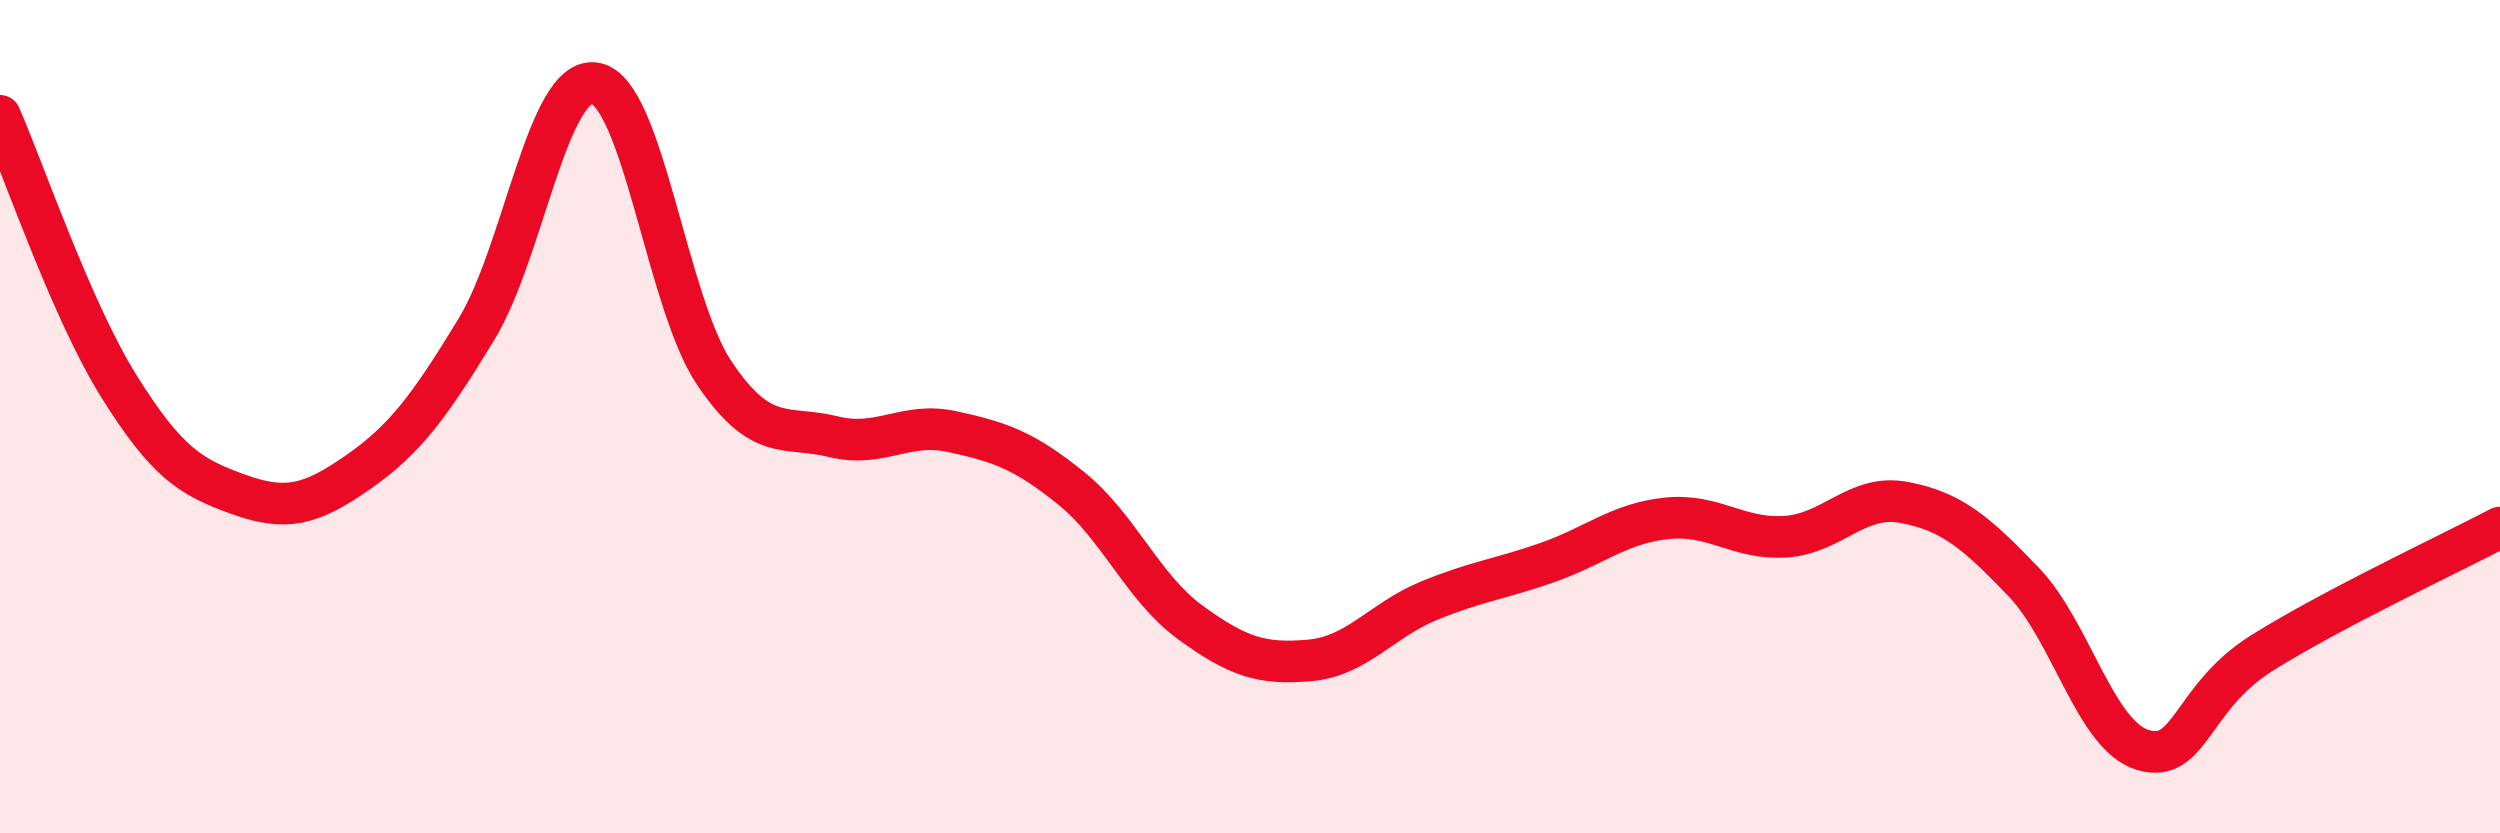
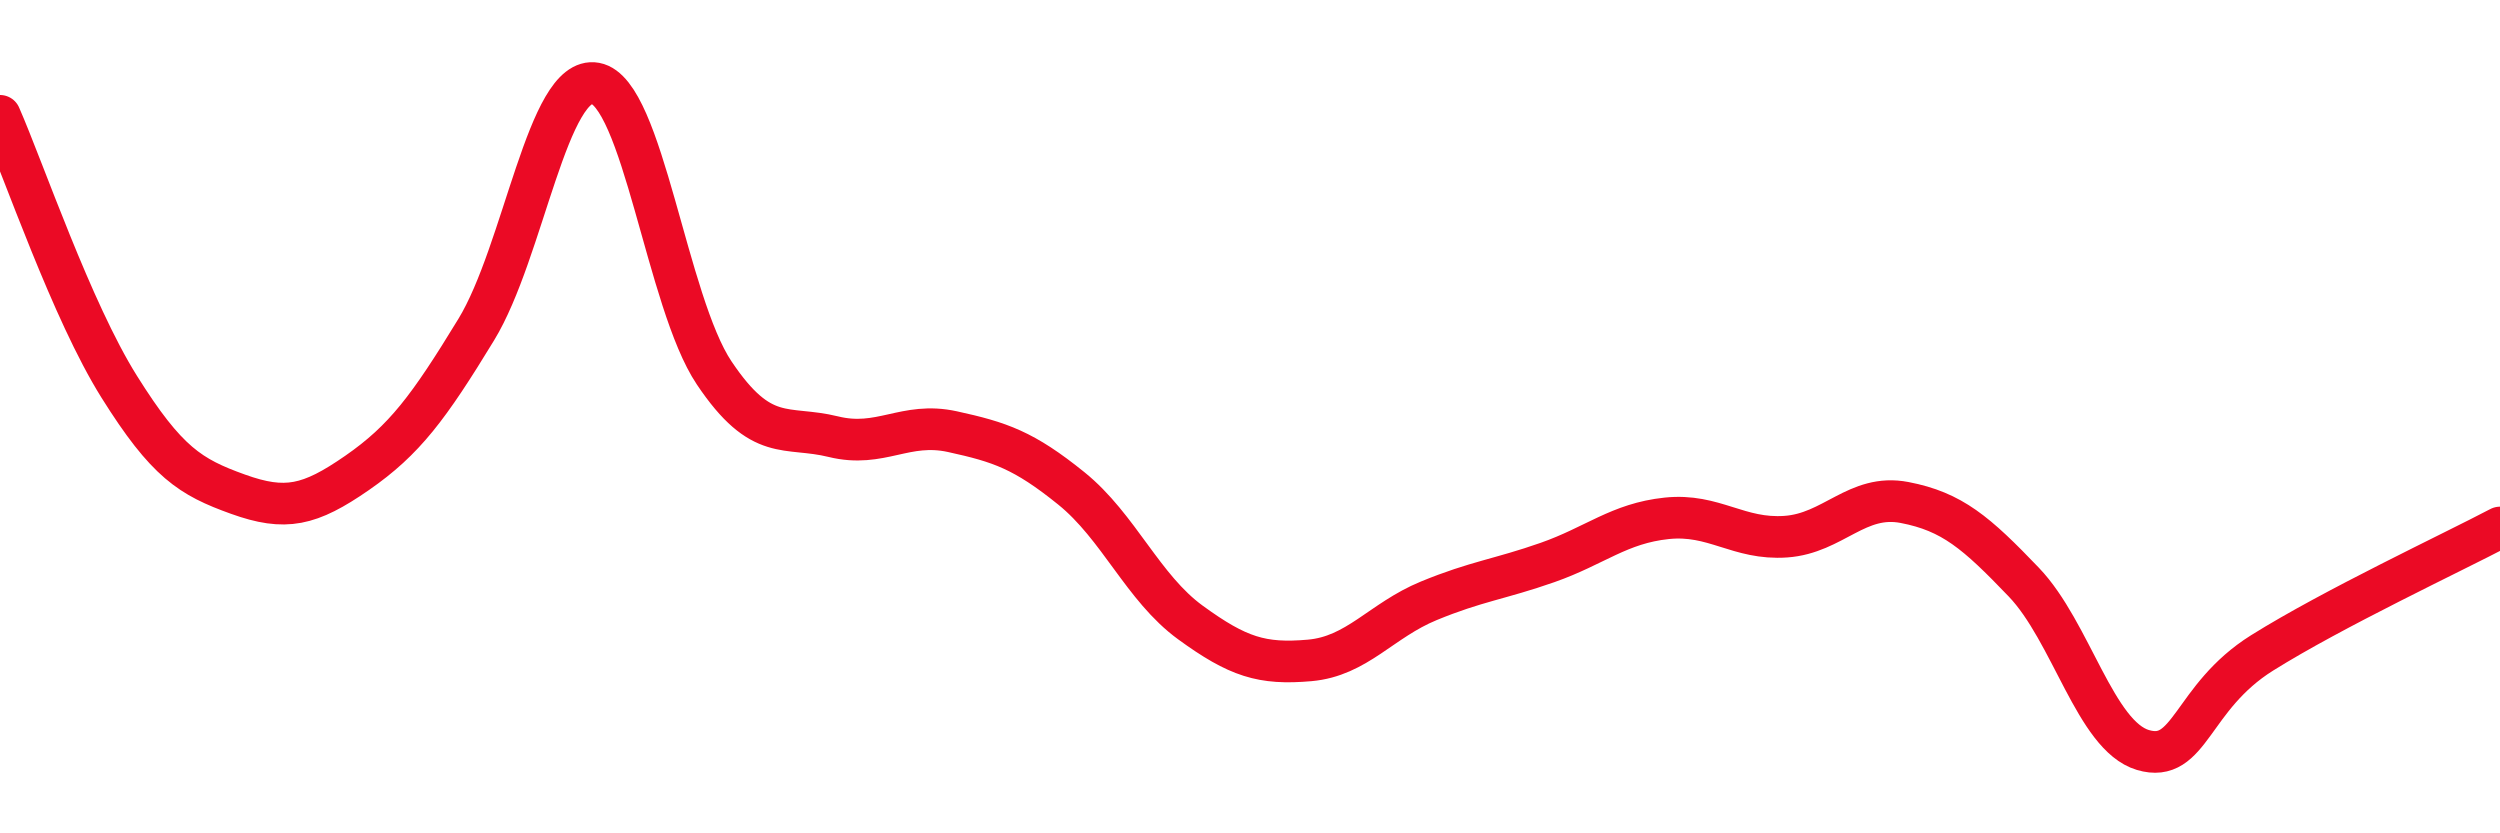
<svg xmlns="http://www.w3.org/2000/svg" width="60" height="20" viewBox="0 0 60 20">
-   <path d="M 0,2.78 C 0.57,4.08 1.72,7.46 2.86,9.28 C 4,11.1 4.57,11.45 5.71,11.86 C 6.85,12.27 7.43,12.14 8.57,11.35 C 9.71,10.56 10.29,9.78 11.43,7.91 C 12.57,6.04 13.15,1.79 14.29,2 C 15.43,2.21 16,7.25 17.14,8.95 C 18.28,10.65 18.86,10.2 20,10.48 C 21.14,10.76 21.72,10.11 22.86,10.36 C 24,10.61 24.57,10.8 25.71,11.72 C 26.85,12.64 27.43,14.11 28.57,14.94 C 29.71,15.77 30.29,15.95 31.43,15.85 C 32.57,15.75 33.15,14.89 34.29,14.42 C 35.43,13.95 36,13.9 37.14,13.5 C 38.28,13.1 38.86,12.56 40,12.44 C 41.14,12.32 41.72,12.96 42.86,12.88 C 44,12.8 44.57,11.84 45.71,12.06 C 46.85,12.28 47.43,12.78 48.57,13.97 C 49.71,15.16 50.29,17.66 51.43,18 C 52.57,18.34 52.58,16.74 54.29,15.67 C 56,14.6 58.86,13.26 60,12.66L60 20L0 20Z" fill="#EB0A25" opacity="0.1" stroke-linecap="round" stroke-linejoin="round" />
  <path d="M 0,2.78 C 0.57,4.08 1.72,7.46 2.86,9.28 C 4,11.1 4.57,11.45 5.71,11.86 C 6.85,12.27 7.43,12.14 8.57,11.35 C 9.71,10.56 10.29,9.78 11.43,7.91 C 12.57,6.04 13.15,1.79 14.29,2 C 15.43,2.21 16,7.25 17.14,8.95 C 18.28,10.65 18.86,10.2 20,10.48 C 21.14,10.76 21.72,10.11 22.86,10.36 C 24,10.61 24.57,10.8 25.71,11.72 C 26.85,12.64 27.43,14.11 28.57,14.94 C 29.71,15.77 30.29,15.95 31.43,15.85 C 32.57,15.75 33.15,14.89 34.29,14.42 C 35.43,13.95 36,13.9 37.14,13.5 C 38.28,13.1 38.86,12.56 40,12.44 C 41.14,12.32 41.72,12.96 42.86,12.88 C 44,12.8 44.57,11.84 45.71,12.06 C 46.85,12.28 47.43,12.78 48.57,13.97 C 49.71,15.16 50.29,17.66 51.43,18 C 52.57,18.34 52.58,16.74 54.29,15.67 C 56,14.6 58.86,13.26 60,12.66" stroke="#EB0A25" stroke-width="1" fill="none" stroke-linecap="round" stroke-linejoin="round" />
</svg>